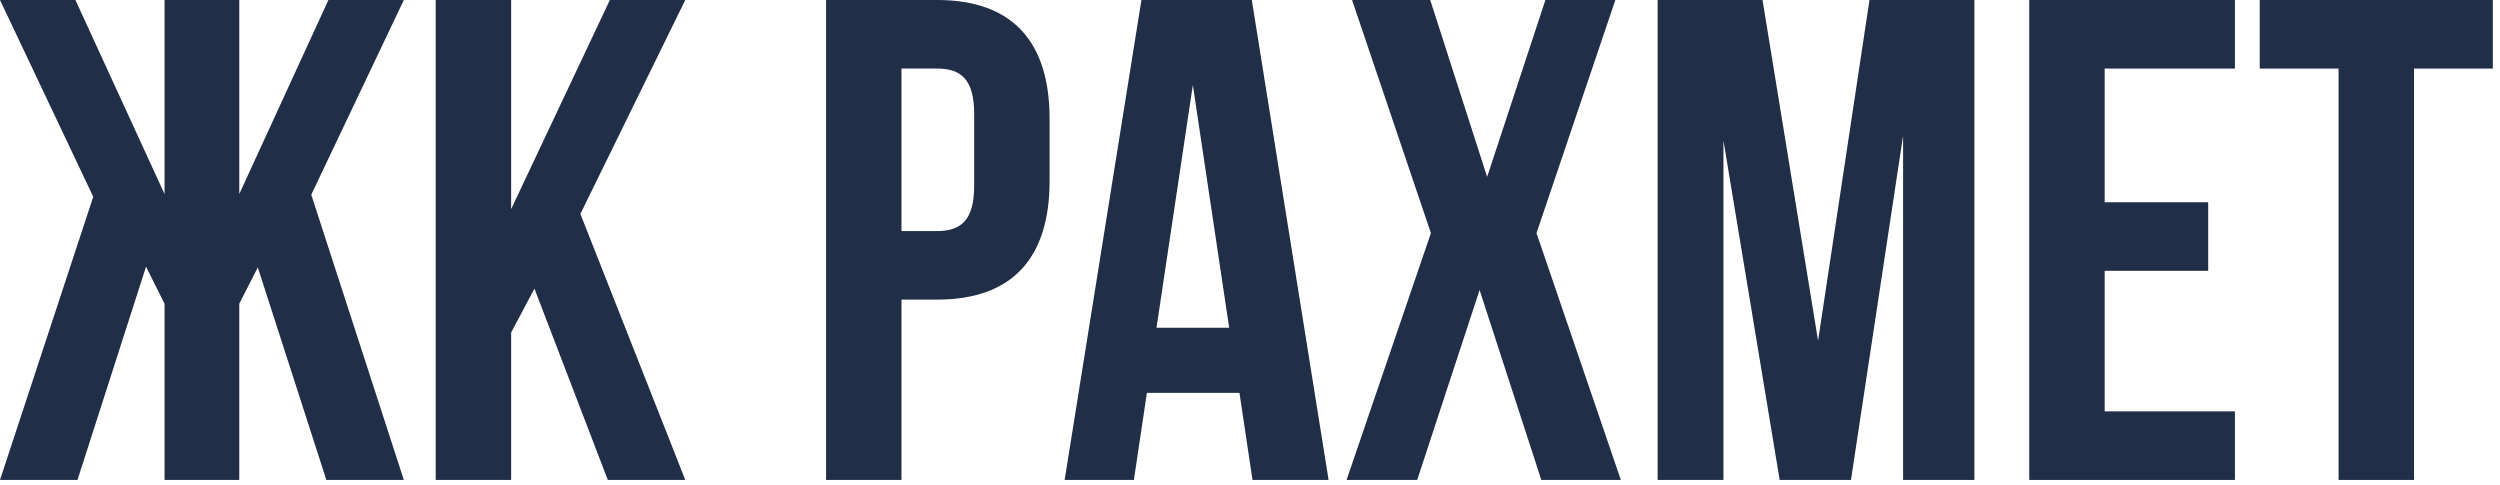
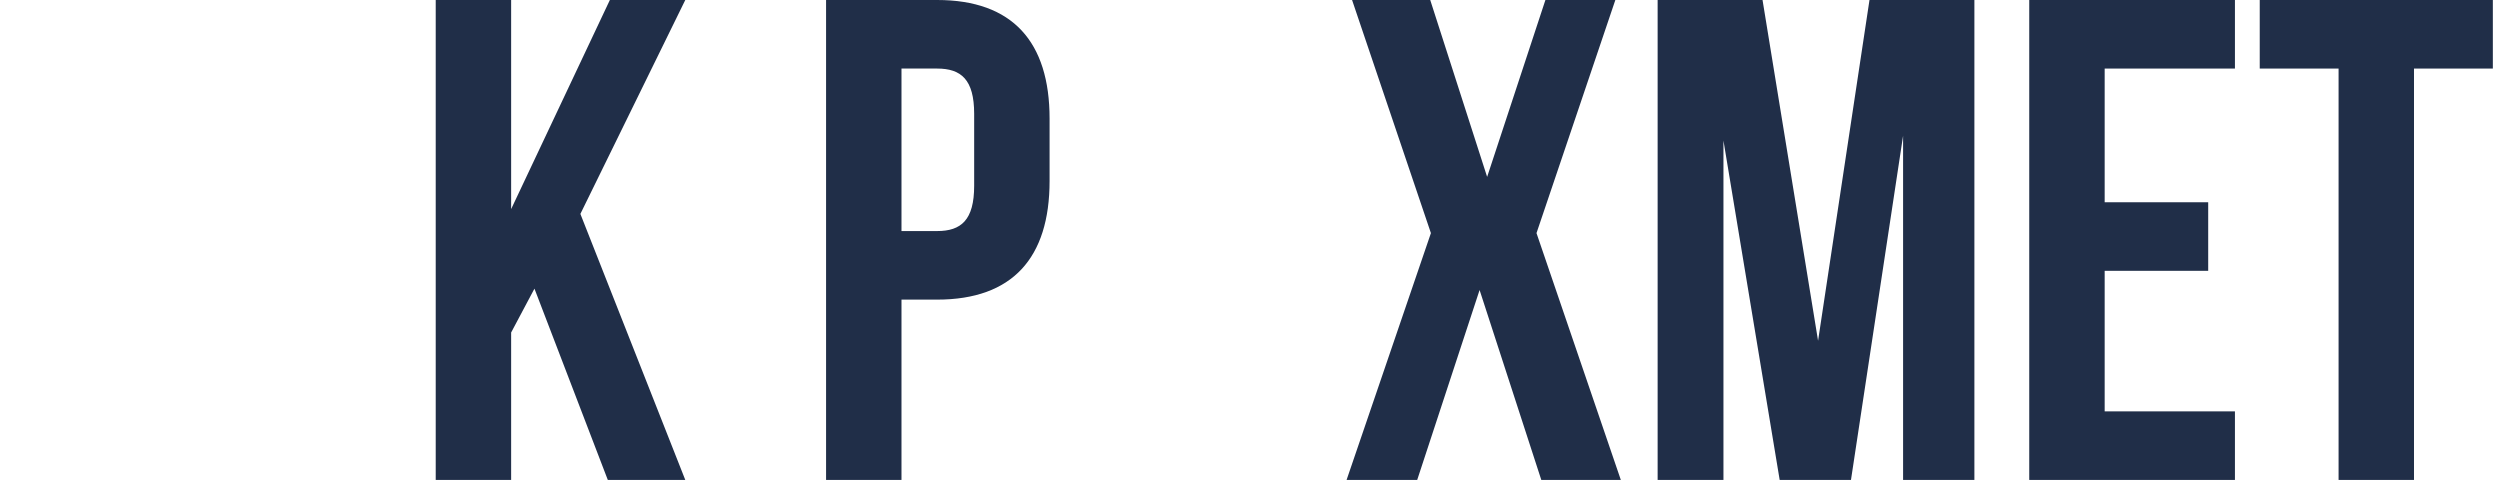
<svg xmlns="http://www.w3.org/2000/svg" width="299" height="58" viewBox="0 0 299 58" fill="none">
-   <path d="M270.264 8.2V0H298.144V8.2H288.714V57.4H279.694V8.2H270.264Z" fill="#202E48" />
+   <path d="M270.264 8.2V0H298.144V8.2H288.714V57.4H279.694V8.2H270.264" fill="#202E48" />
  <path d="M251.718 8.2V24.19H264.1V32.39H251.718V49.2H267.298V57.4H242.698V0H267.298V8.2H251.718Z" fill="#202E48" />
  <path d="M210.799 0L217.441 40.754L223.591 0H236.137V57.4H227.609V16.236L221.377 57.4H212.849L206.125 16.81V57.4H198.253V0H210.799Z" fill="#202E48" />
  <path d="M184.831 0H193.195L183.765 27.88L193.851 57.4H184.339L176.959 34.686L169.497 57.4H161.051L171.137 27.88L161.707 0H171.055L177.861 21.156L184.831 0Z" fill="#202E48" />
-   <path d="M149.716 0L158.9 57.4H149.798L148.24 46.986H137.17L135.612 57.4H127.33L136.514 0H149.716ZM142.664 10.168L138.318 39.196H147.01L142.664 10.168Z" fill="#202E48" />
  <path d="M112.082 0C121.102 0 125.53 5.002 125.53 14.186V21.648C125.53 30.832 121.102 35.834 112.082 35.834H107.818V57.4H98.798V0H112.082ZM112.082 8.2H107.818V27.634H112.082C114.952 27.634 116.51 26.322 116.51 22.222V13.612C116.51 9.512 114.952 8.2 112.082 8.2Z" fill="#202E48" />
  <path d="M72.694 57.4L63.92 34.522L61.132 39.77V57.4H52.112V0H61.132V25.01L72.94 0H81.96L69.414 25.584L81.96 57.4H72.694Z" fill="#202E48" />
-   <path d="M28.618 0V23.206L39.278 0H48.298L37.228 23.288L48.298 57.4H39.032L30.832 31.98L28.618 36.326V57.4H19.68V36.326L17.466 31.898L9.266 57.4H0L11.152 23.534L0 0H9.02L19.68 23.206V0H28.618Z" fill="#202E48" />
</svg>